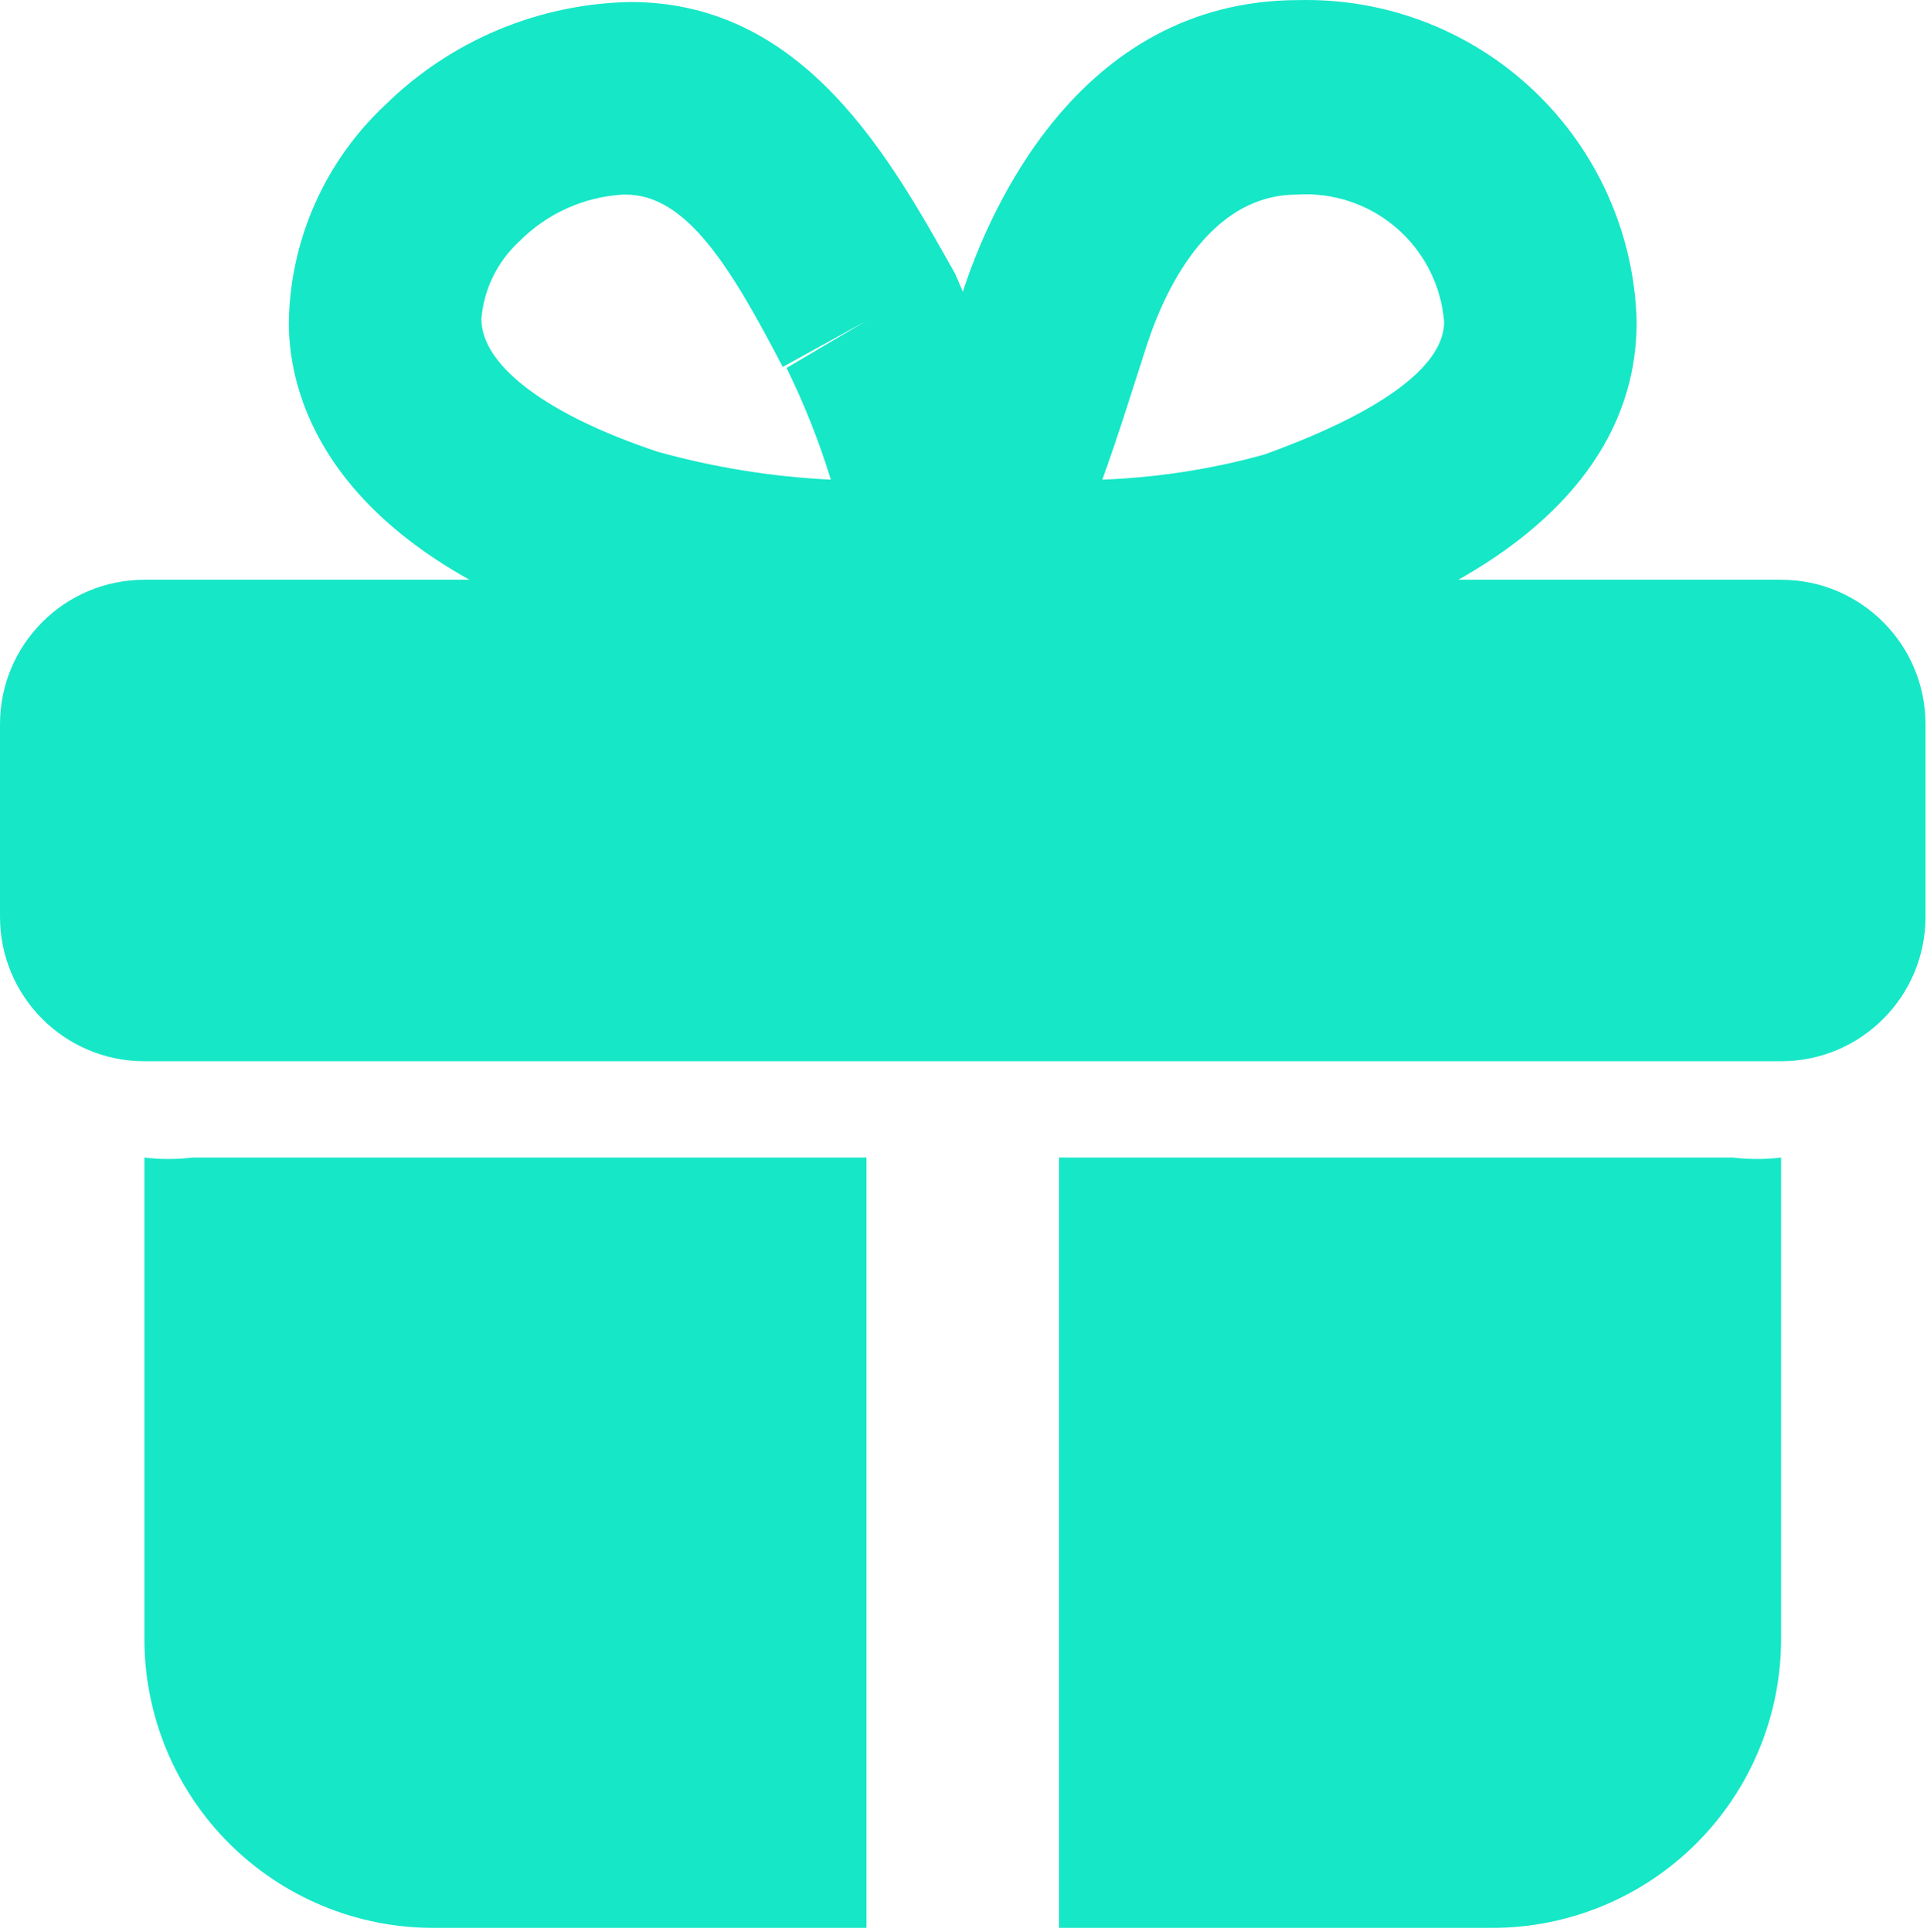
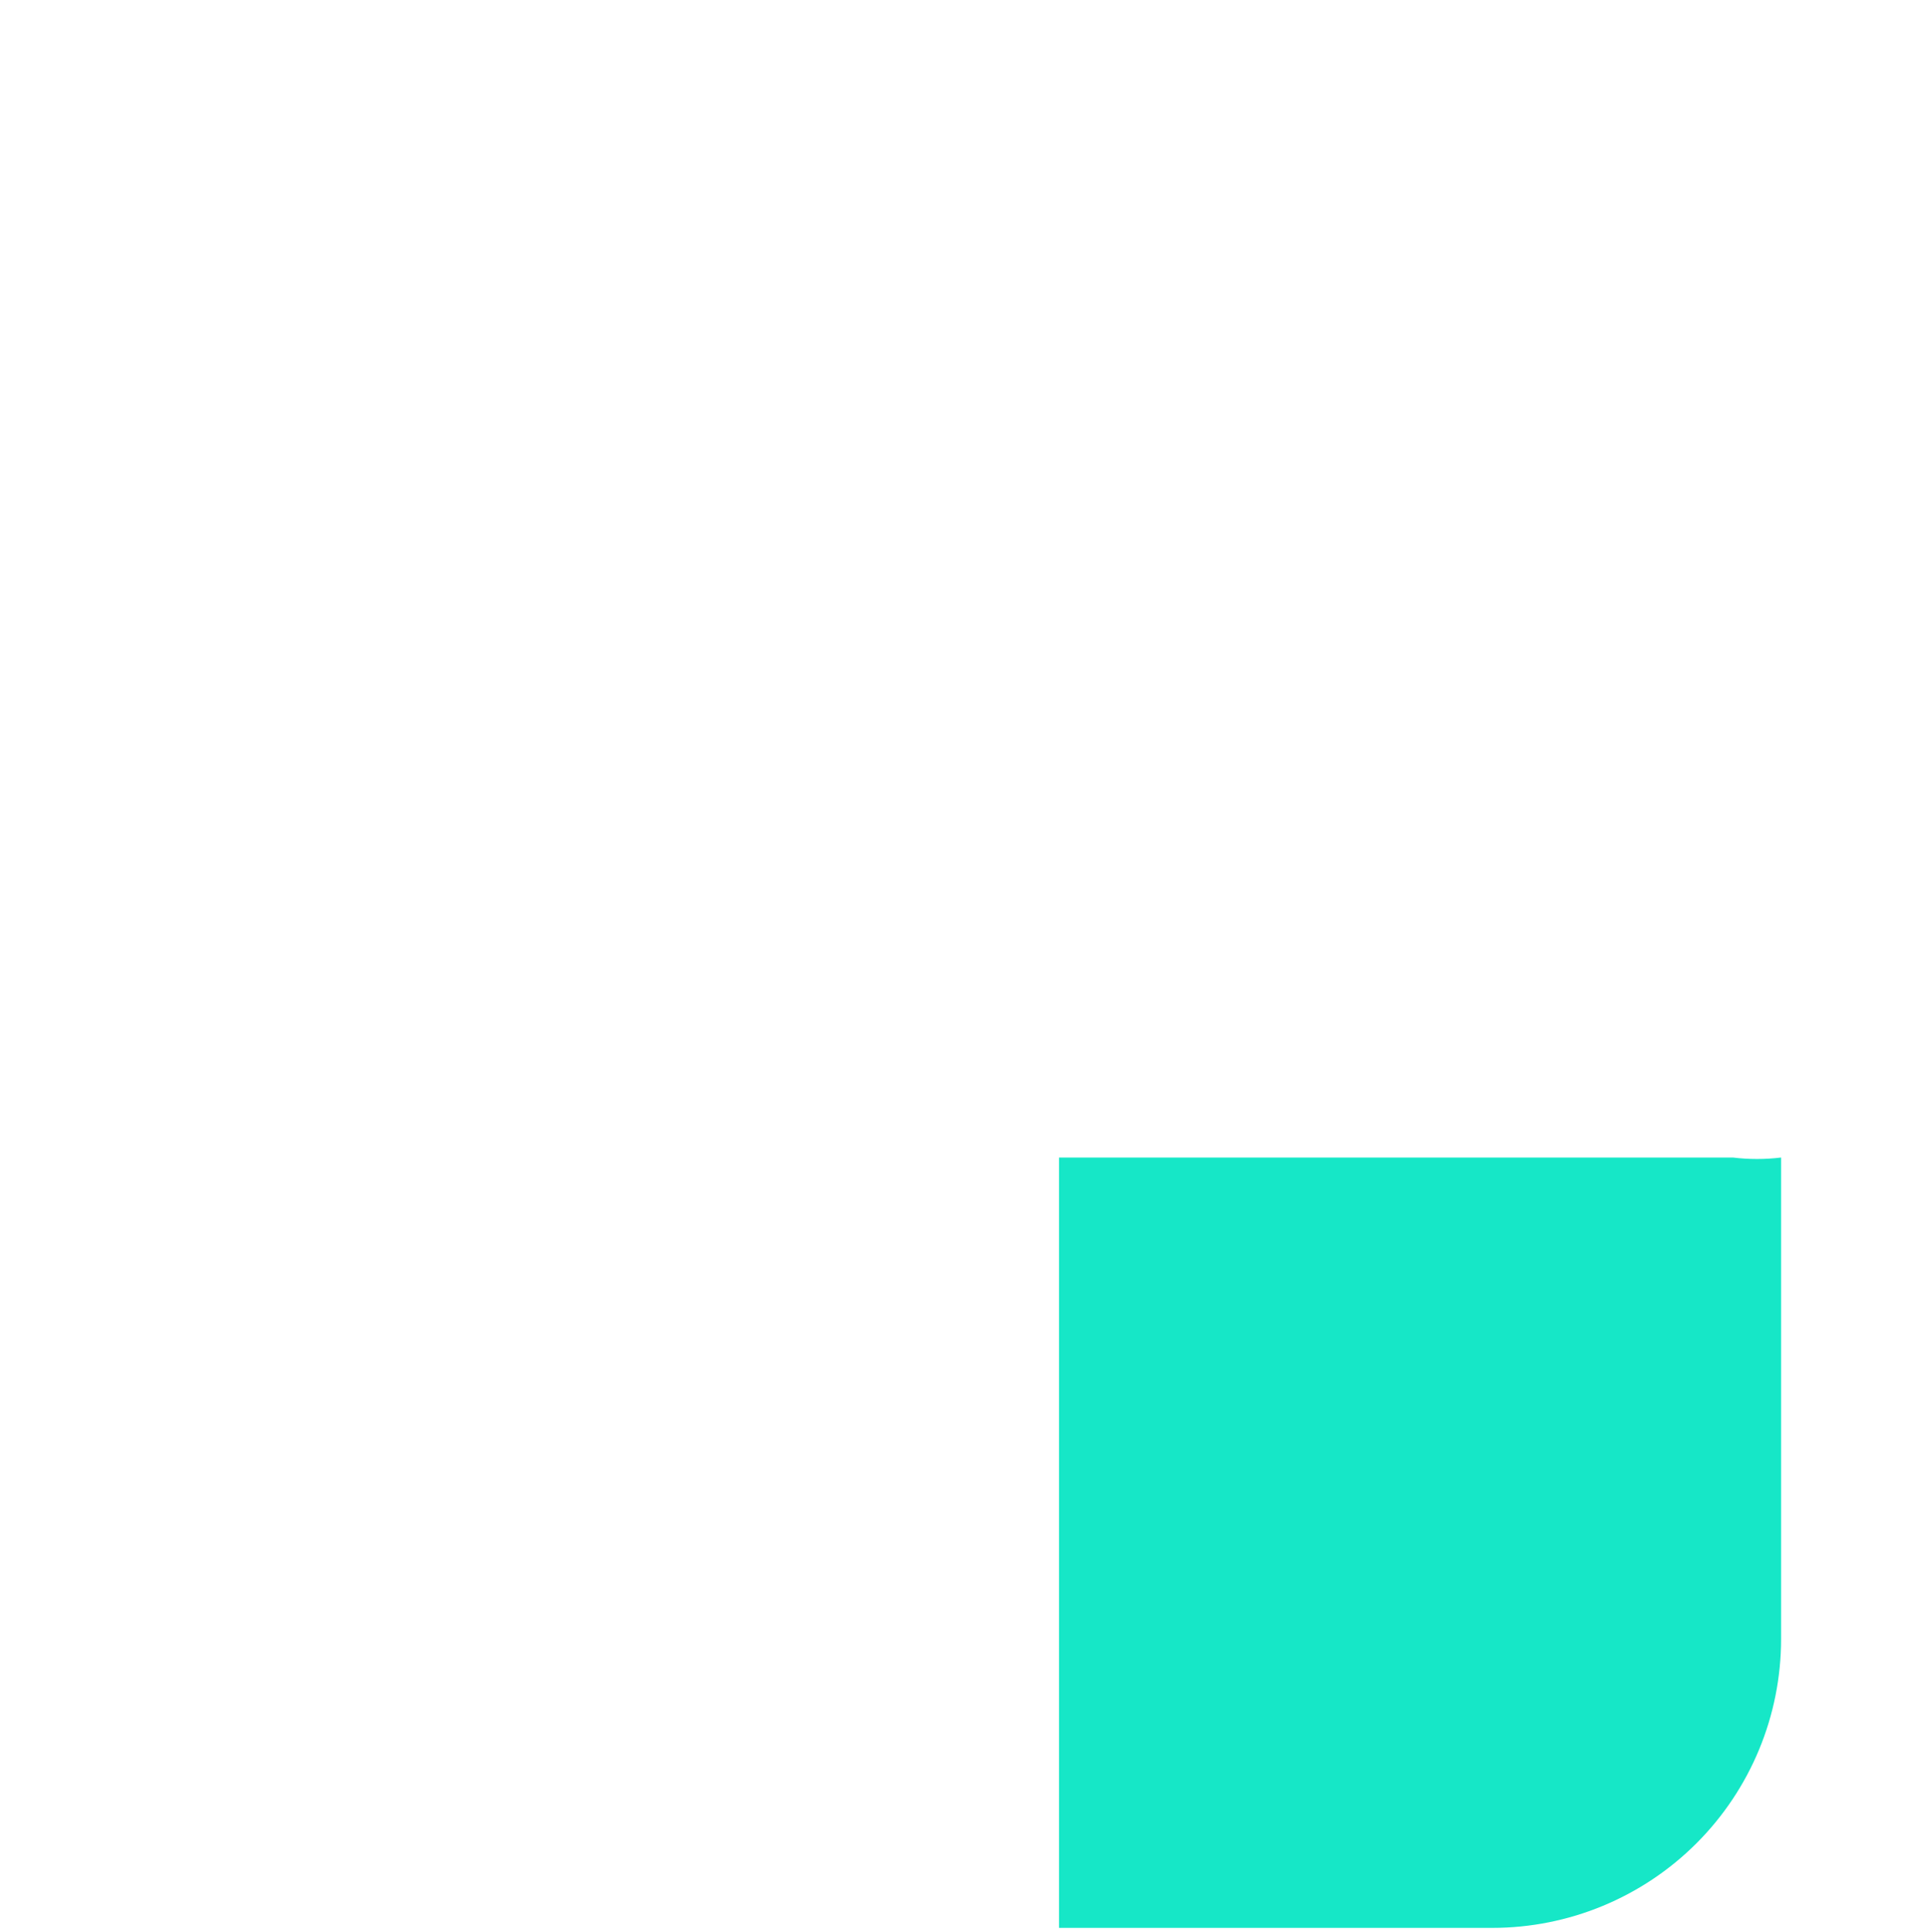
<svg xmlns="http://www.w3.org/2000/svg" width="427" height="428" viewBox="0 0 427 428" fill="none">
-   <path d="M42.667 256.447H192V427.114H96C79.026 427.114 62.748 420.371 50.745 408.369C38.743 396.366 32 380.088 32 363.114V256.447C35.542 256.878 39.124 256.878 42.667 256.447Z" fill="#16E7C7" />
  <path d="M394.667 256.447V363.114C394.667 380.088 387.924 396.366 375.922 408.369C363.919 420.371 347.641 427.114 330.667 427.114H234.667V256.447H384C387.543 256.878 391.124 256.878 394.667 256.447Z" fill="#16E7C7" />
-   <path d="M394.667 128.447H32C14.327 128.447 0 142.774 0 160.447V203.114C0 220.787 14.327 235.114 32 235.114H394.667C412.34 235.114 426.667 220.787 426.667 203.114V160.447C426.667 142.774 412.34 128.447 394.667 128.447Z" fill="#16E7C7" />
-   <path d="M218.667 149.781H213.333C209.884 149.715 206.502 148.814 203.478 147.155C200.453 145.496 197.876 143.128 195.968 140.255C194.059 137.381 192.875 134.088 192.519 130.656C192.162 127.225 192.643 123.759 193.92 120.554C201.387 101.781 208 82.794 213.547 64.02C218.667 48.66 238.08 0.021 287.787 0.021C307.159 -0.438 325.922 6.806 339.96 20.164C353.998 33.522 362.164 51.903 362.667 71.274C362.667 116.074 311.68 135.274 294.827 140.607C270.015 147.319 244.363 150.409 218.667 149.781ZM287.36 43.114C266.027 43.114 256.64 68.714 254.08 76.607C251.52 84.501 247.893 96.234 244.267 106.261C256.388 105.808 268.416 103.947 280.107 100.714C290.133 97.087 320 85.781 320 71.274C319.345 63.235 315.556 55.776 309.449 50.507C303.342 45.239 295.408 42.583 287.36 43.114Z" fill="#16E7C7" />
-   <path d="M207.573 149.781C182.238 150.219 156.965 147.132 132.48 140.607C73.6 121.407 64 88.981 64 71.487C64.134 62.43 66.093 53.492 69.758 45.209C73.423 36.925 78.721 29.465 85.333 23.274C99.872 8.976 119.345 0.805 139.733 0.447C178.56 0.447 197.547 35.647 211.627 60.607C220.356 80.635 227.49 101.322 232.96 122.474C233.883 125.606 234.074 128.908 233.519 132.126C232.964 135.344 231.678 138.391 229.76 141.034C227.861 143.638 225.396 145.778 222.551 147.293C219.706 148.808 216.554 149.658 213.333 149.781H207.573ZM138.027 43.114C129.317 43.623 121.106 47.348 114.987 53.567C110.18 58.018 107.212 64.106 106.667 70.634C106.667 81.087 121.387 91.967 145.707 100.074C158.235 103.564 171.116 105.639 184.107 106.261C181.492 97.766 178.21 89.492 174.293 81.514L192 71.061L173.44 81.301C161.92 59.114 152.107 43.114 138.667 43.114H138.027Z" fill="#16E7C7" />
</svg>